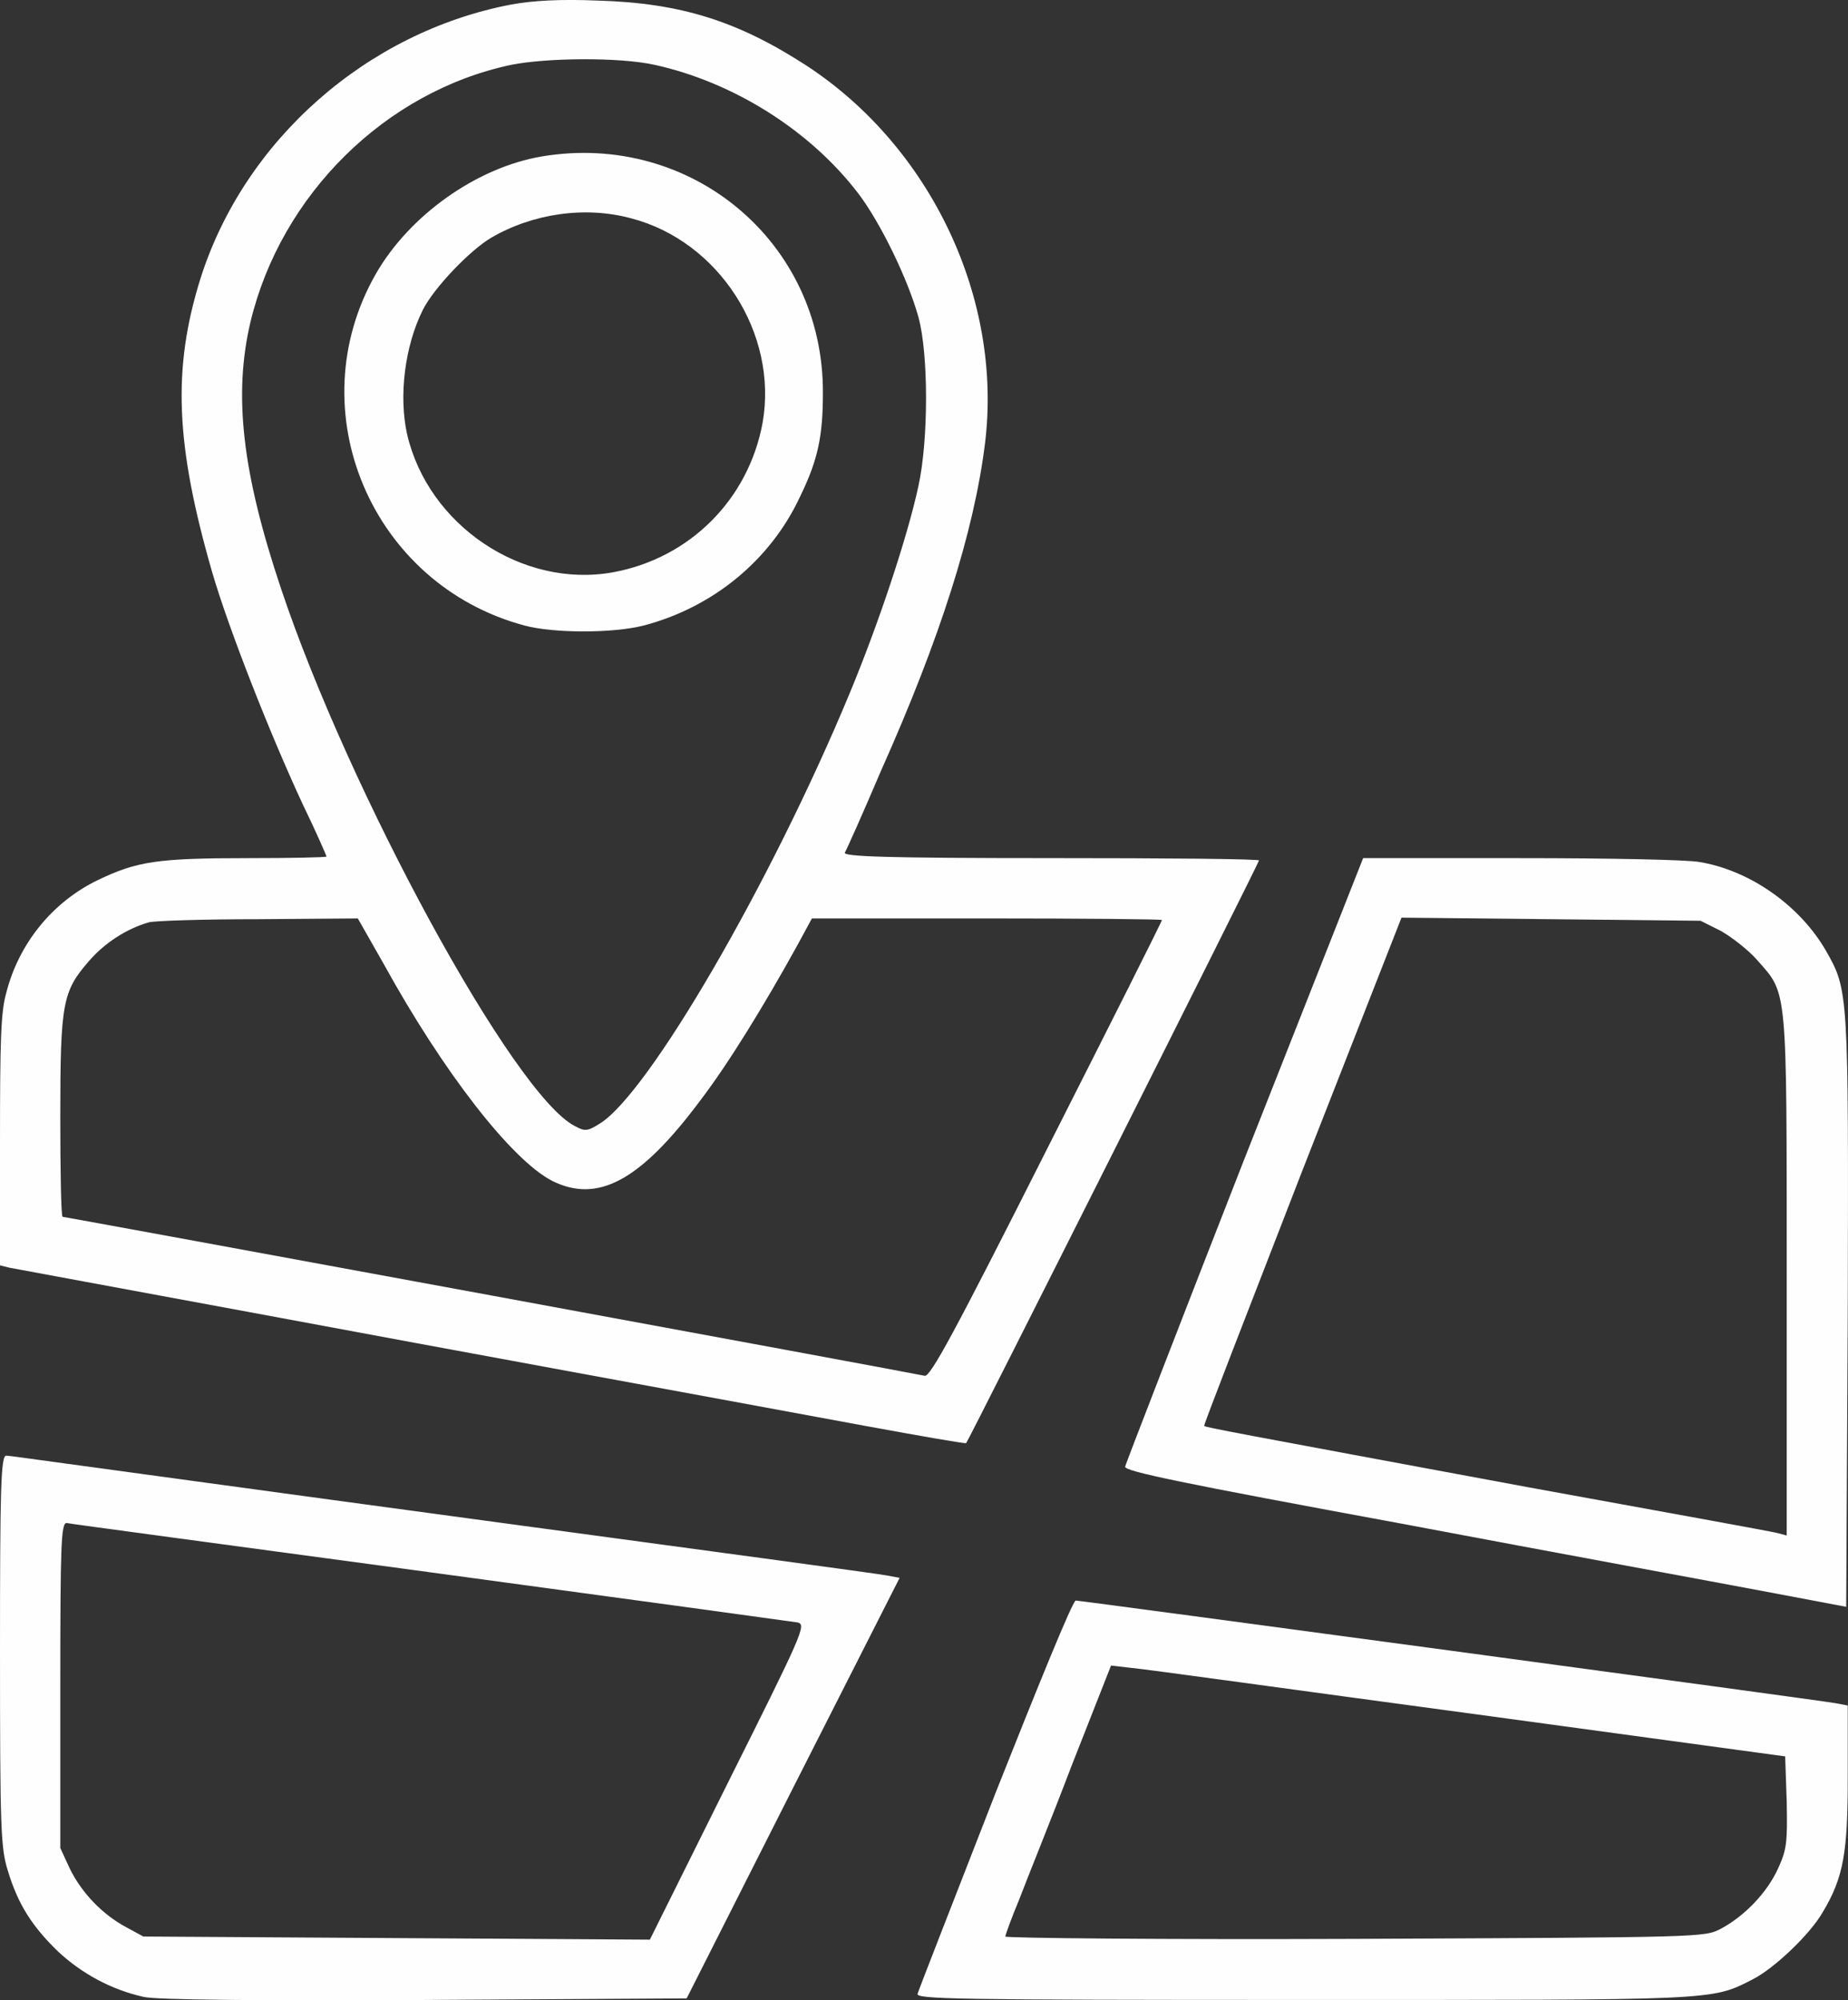
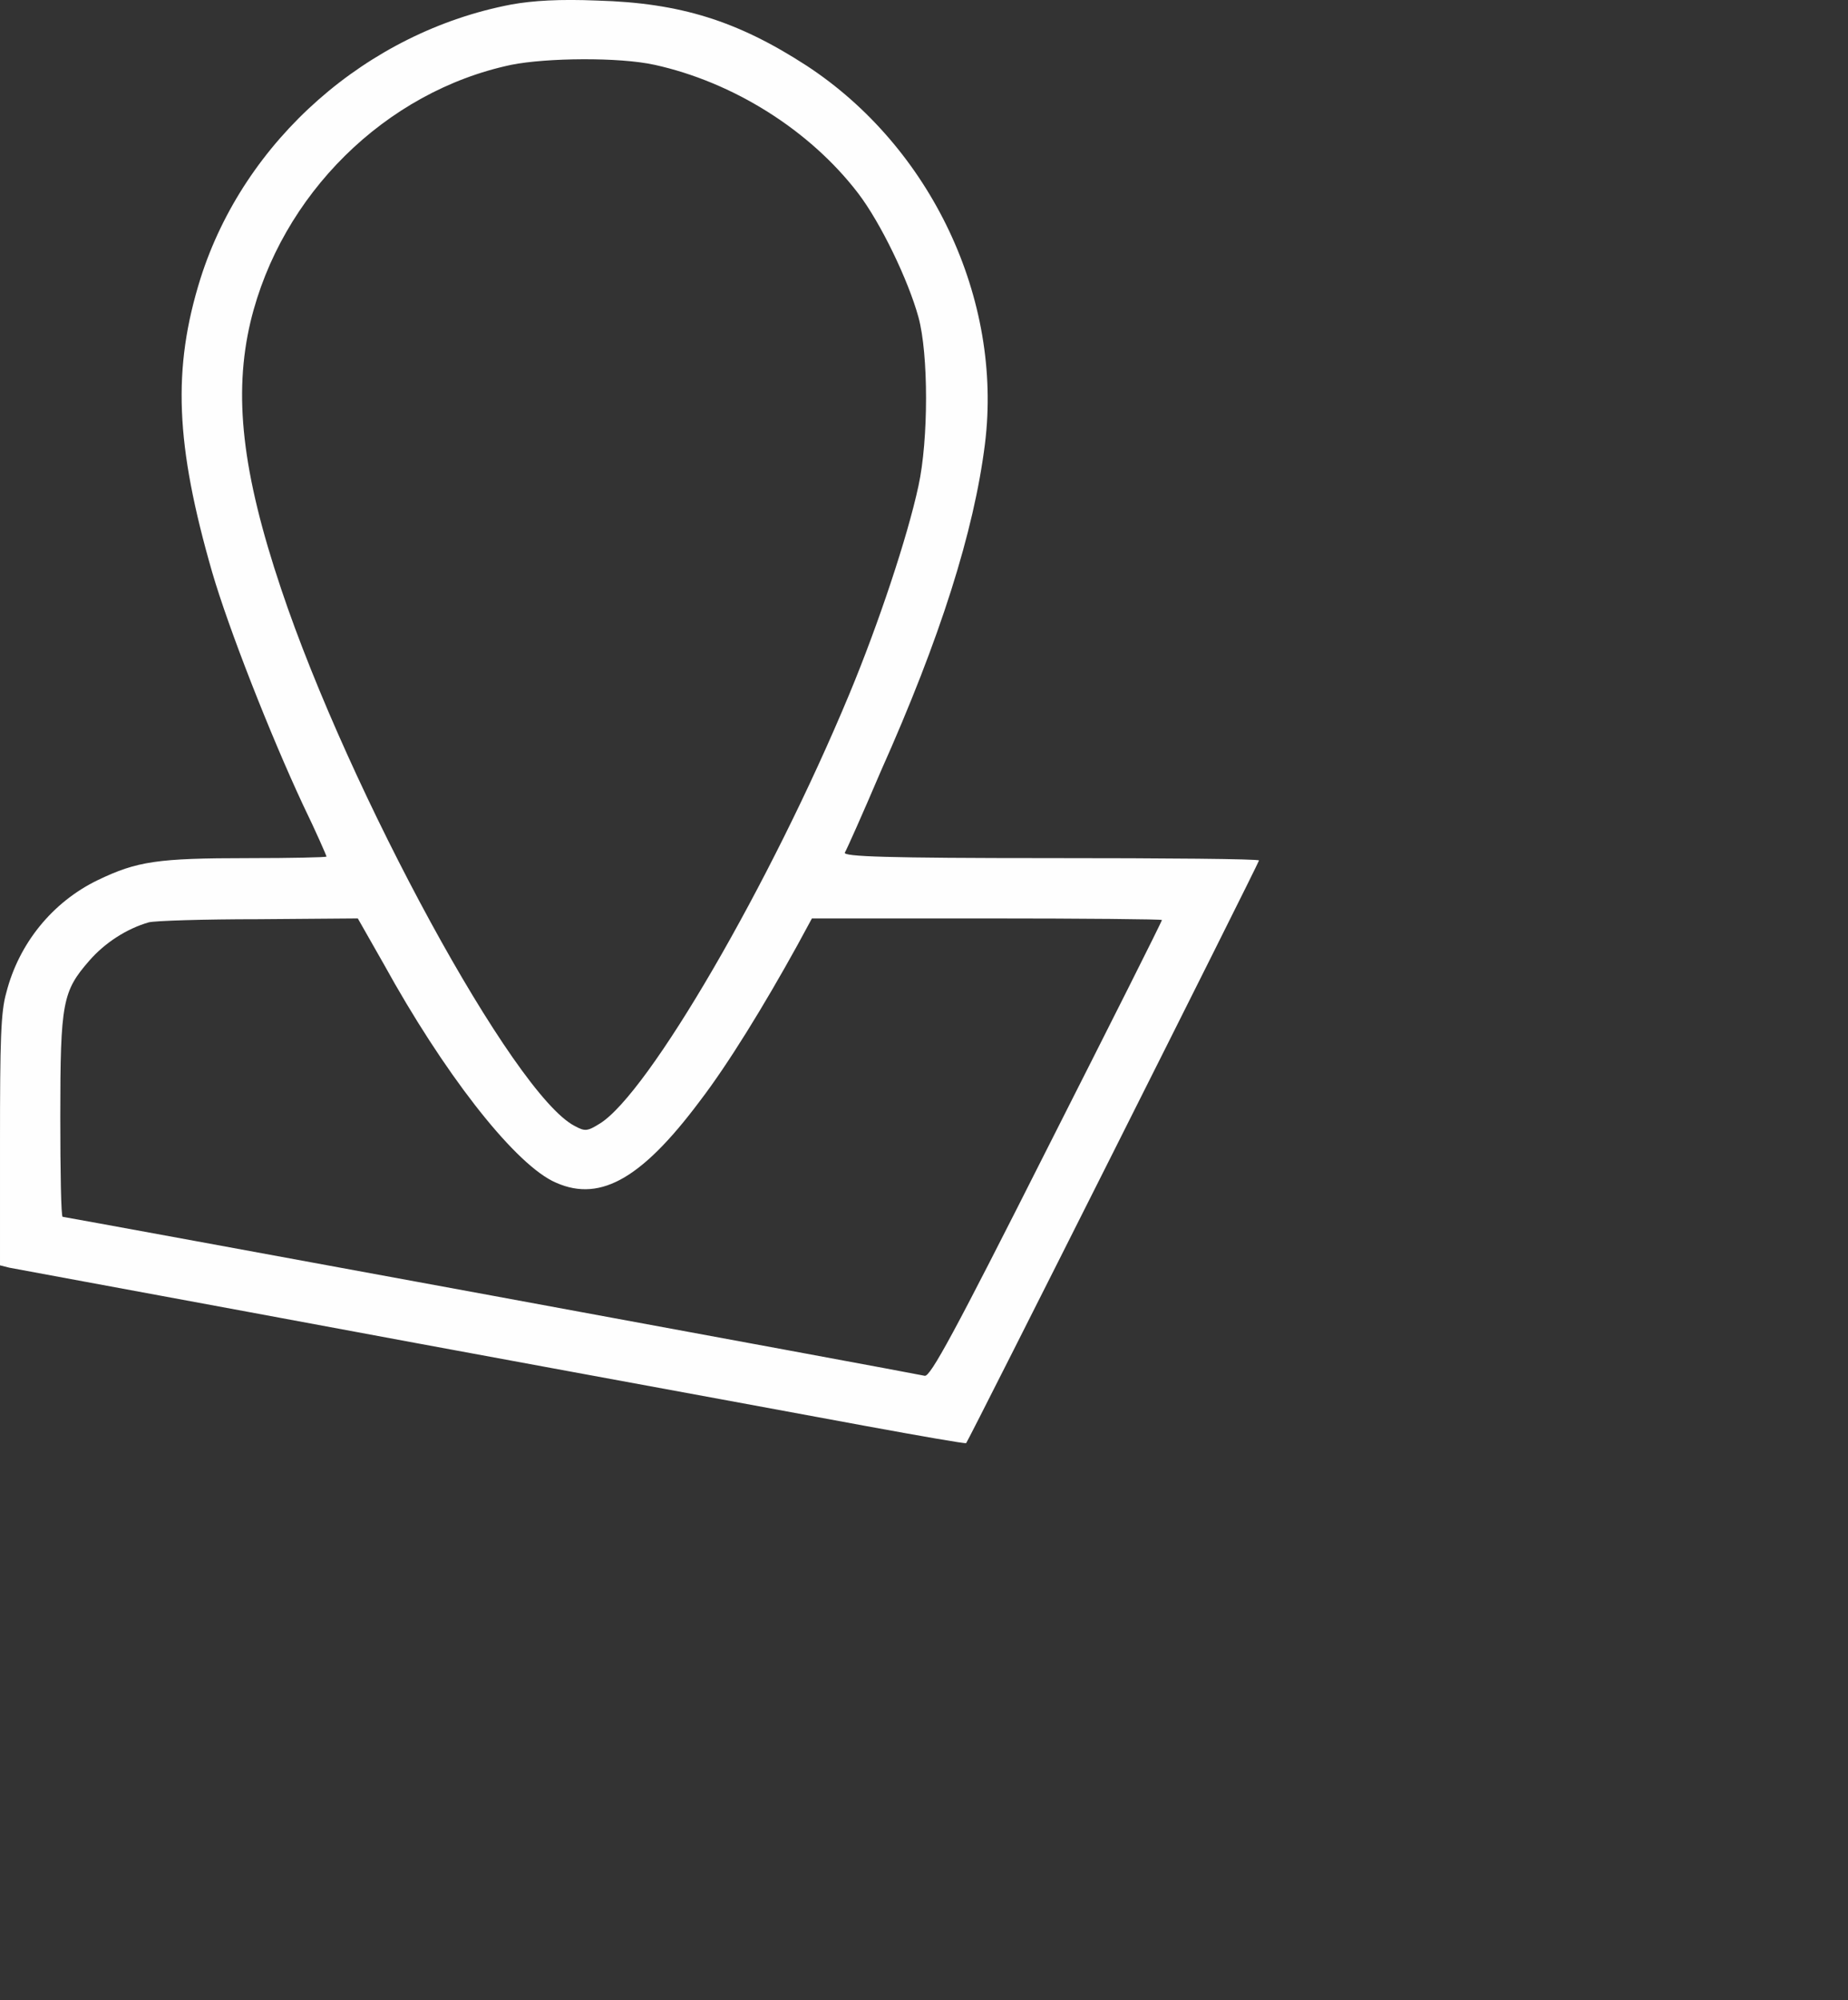
<svg xmlns="http://www.w3.org/2000/svg" xml:space="preserve" width="49.787mm" height="53.876mm" version="1.1" style="shape-rendering:geometricPrecision; text-rendering:geometricPrecision; image-rendering:optimizeQuality; fill-rule:evenodd; clip-rule:evenodd" viewBox="0 0 1519.38 1644.17">
  <rect x="0" y="0" width="1519.38" height="1644.17" fill="#333333" stroke="none" />
  <defs>
    <style type="text/css">
   
    .fil0 {fill:#FEFEFE;fill-rule:nonzero}
   
  </style>
  </defs>
  <g id="Layer_x0020_1">
    <g id="_2089891623872">
      <g>
        <g>
          <g>
            <path class="fil0" d="M420.36 3.71c-118.45,22.53 -219.51,111.36 -255.56,225.3 -23.17,74.03 -20.6,136.47 9.66,241.4 13.52,46.35 47.63,133.25 74.67,191.19 10.94,22.53 19.31,41.84 19.31,42.49 0,0.64 -28.97,1.29 -64.37,1.29 -74.67,0 -91.41,2.58 -123.6,18.02 -37.34,18.02 -65.02,52.14 -75.32,92.69 -4.51,15.45 -5.15,39.91 -5.15,121.66l0 102.35 7.72 1.93c3.86,0.64 93.34,17.38 198.27,36.69 189.9,35.41 348.9,64.37 505.33,93.34 45.7,8.37 82.39,14.81 83.04,14.16 2.58,-3.22 240.76,-477 240.76,-478.93 0,-1.29 -77.25,-1.93 -171.23,-1.93 -135.82,0 -170.58,-1.29 -169.3,-4.51 1.29,-1.93 14.81,-32.19 29.61,-66.95 48.92,-109.43 76.6,-196.98 85.61,-269.08 14.81,-119.09 -44.42,-243.97 -146.77,-310.92 -56.65,-36.69 -103.64,-51.5 -171.87,-53.43 -30.9,-1.28 -52.79,0.01 -70.81,3.23zm117.8 49.57c64.37,14.16 127.46,53.43 167.37,105.57 18.67,24.46 41.2,71.45 49.56,101.71 8.37,30.26 8.37,101.06 0,139.05 -9.01,41.84 -32.83,113.3 -56.65,170.59 -65.02,156.43 -165.44,328.94 -205.35,353.4 -10.3,6.44 -12.23,6.44 -20.6,1.93 -50.21,-25.75 -185.39,-274.22 -241.4,-441.59 -32.19,-95.92 -39.27,-159.65 -25.11,-219.51 25.11,-104.28 110.72,-189.26 214.36,-211.14 28.97,-5.8 88.84,-6.44 117.81,0zm-222.73 739c48.92,88.83 104.93,160.93 138.4,178.31 37.34,18.67 72.1,0.64 121.66,-65.66 23.17,-30.26 52.79,-78.53 79.82,-127.46l12.23 -22.53 143.55 0c79.18,0 144.2,0.64 144.2,1.29 0,1.29 -42.49,85.62 -94.63,188.61 -75.96,150.63 -95.92,187.33 -100.42,186.04 -7.72,-1.93 -706.81,-130.68 -708.74,-130.68 -1.29,0 -1.93,-37.34 -1.93,-82.4 0,-93.98 1.93,-103 23.82,-128.1 12.88,-14.81 30.9,-26.39 48.92,-31.54 4.51,-1.29 45.06,-2.58 90.12,-2.58l81.75 -0.64 21.24 37.34z" />
-             <path class="fil0" d="M445.46 128.6c-53.43,9.01 -108.79,48.28 -136.47,96.56 -64.37,112.65 -3.22,255.56 122.31,289.03 23.82,6.44 72.74,6.44 97.85,0 56.65,-14.81 104.28,-53.43 128.75,-106.22 14.81,-30.26 18.67,-50.21 18.67,-84.97 0.64,-123.6 -108.15,-215 -231.1,-194.41zm73.39 50.85c72.1,18.67 121.02,94.63 108.15,168.01 -11.59,63.09 -59.87,111.36 -122.95,122.95 -74.67,13.52 -151.92,-38.62 -169.3,-113.3 -7.08,-31.54 -1.93,-72.74 12.88,-102.35 9.01,-18.02 38.62,-48.92 56.01,-59.22 34.12,-19.96 77.25,-26.39 115.22,-16.09z" />
-             <path class="fil0" d="M1022.88 953.21c-53.43,136.47 -97.2,249.77 -97.85,252.34 -0.64,3.86 46.35,13.52 227.88,46.99 126.17,23.82 259.42,48.28 296.76,55.36l68.23 12.88 1.29 -242.04c0.64,-264.57 0.64,-264.57 -18.02,-297.4 -21.24,-36.69 -61.8,-65.66 -103.64,-72.74 -9.66,-1.93 -75.32,-3.22 -147.41,-3.22l-129.38 0 -97.85 247.83zm392.03 -187.97c9.01,5.15 23.17,16.09 30.26,24.46 24.46,27.68 23.82,19.96 23.82,259.42l0 213.07 -7.08 -1.93c-4.51,-1.29 -97.2,-18.02 -206.64,-37.98 -242.68,-45.06 -263.93,-48.92 -265.22,-50.21 -0.64,-0.64 36.05,-94.63 80.47,-209.21l81.75 -208.57 122.95 1.29 122.95 1.29 16.74 8.37z" />
-             <path class="fil0" d="M0 1356.83c0,148.06 0.64,162.22 6.44,180.89 8.37,27.68 19.96,45.71 41.2,66.31 19.96,18.67 44.42,31.54 70.17,37.34 10.3,2.58 93.34,3.22 231.74,2.58l215 -1.29 87.55 -173.16 87.55 -172.52 -10.3 -1.93c-5.79,-1.29 -154.49,-21.24 -330.23,-45.06 -176.38,-23.82 -335.38,-45.71 -354.7,-48.28 -19.31,-2.58 -36.69,-5.15 -39.27,-5.15 -4.51,-0.64 -5.15,28.97 -5.15,160.29zm354.05 -64.37c161.57,21.89 298.05,40.55 301.91,41.2 7.08,1.93 3.86,9.01 -57.29,131.32l-64.37 129.39 -208.57 -1.29 -207.92 -1.29 -14.16 -7.72c-19.31,-10.3 -36.69,-28.32 -46.35,-48.28l-7.72 -16.74 0 -133.9c0,-114.58 0.64,-133.25 5.15,-133.25 2.58,0.64 137.12,18.66 299.33,40.55z" />
-             <path class="fil0" d="M818.18 1474.63c-34.12,87.55 -63.09,161.57 -63.73,164.15 -1.93,4.51 29.61,5.15 316.07,5.15 341.82,0 336.02,0.64 370.14,-16.74 18.02,-9.01 47.63,-37.34 57.93,-55.36 17.38,-28.97 20.6,-49.57 20.6,-112.01l0 -57.93 -10.3 -1.93c-14.16,-2.58 -620.55,-84.33 -624.42,-84.33 -2.57,-0 -31.54,71.45 -66.3,159zm389.46 -66.31l260.07 35.41 1.29 37.34c0.64,33.47 0,39.27 -7.08,54.72 -9.01,19.96 -27.68,39.27 -46.99,49.57 -13.52,7.08 -13.52,7.08 -300.62,8.37 -158.36,0.64 -287.75,-0.64 -287.75,-1.93 0,-1.29 5.15,-15.45 11.59,-30.9 5.79,-15.45 25.75,-64.37 43.13,-110.08l32.19 -81.75 16.74 1.93c9.01,0.64 133.89,18.02 277.44,37.34z" />
          </g>
        </g>
      </g>
    </g>
  </g>
</svg>